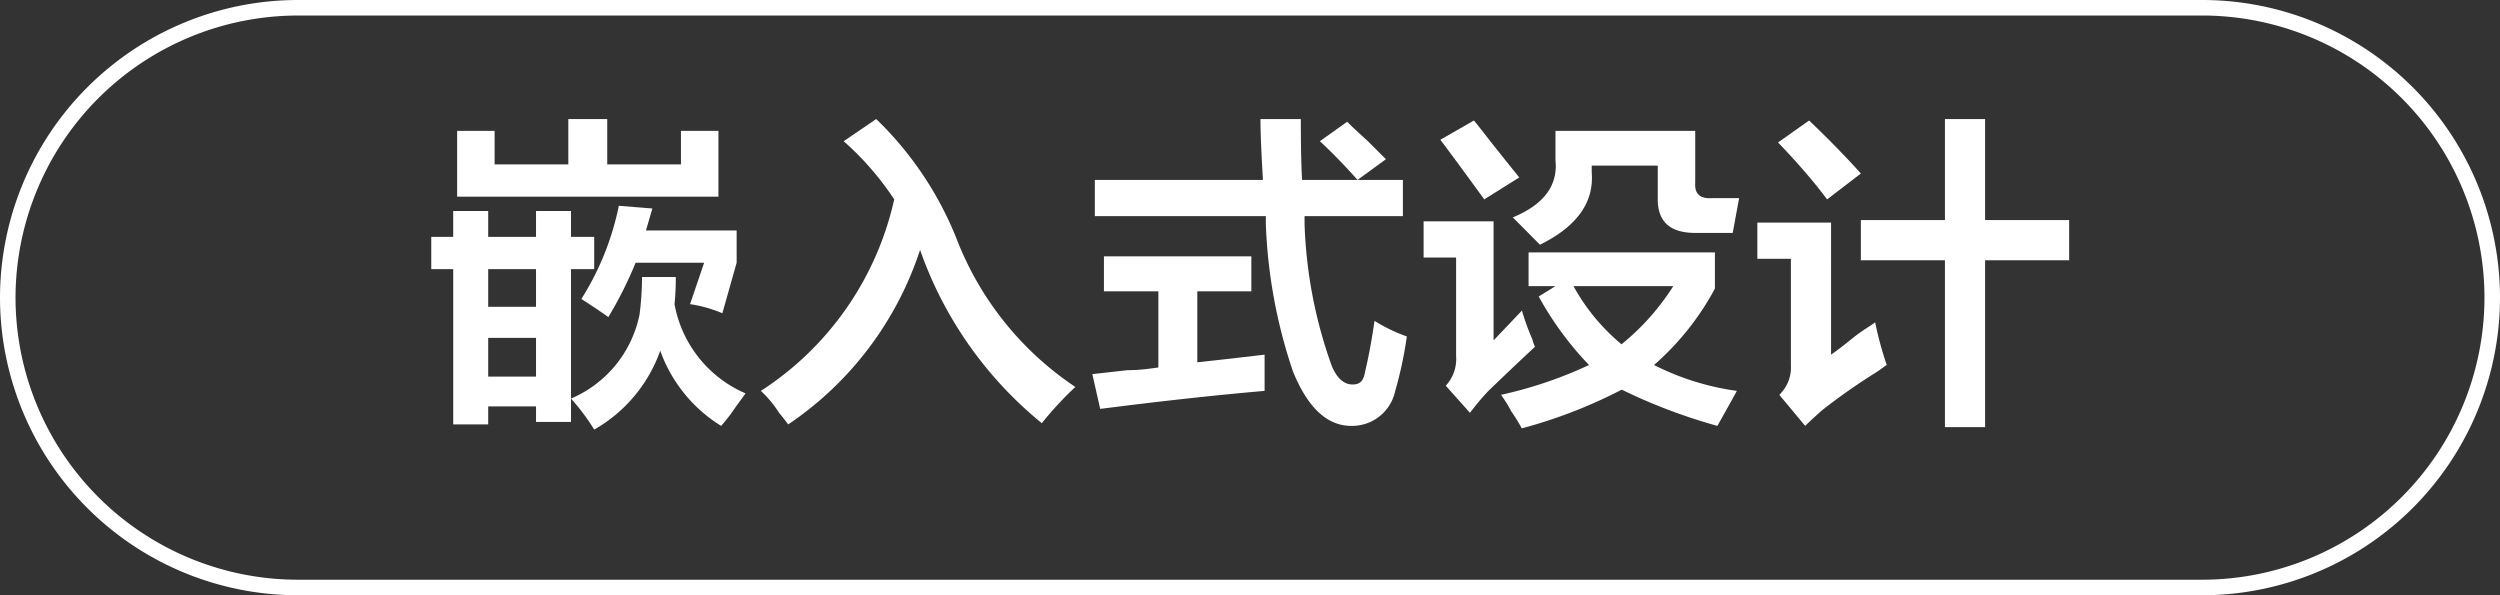
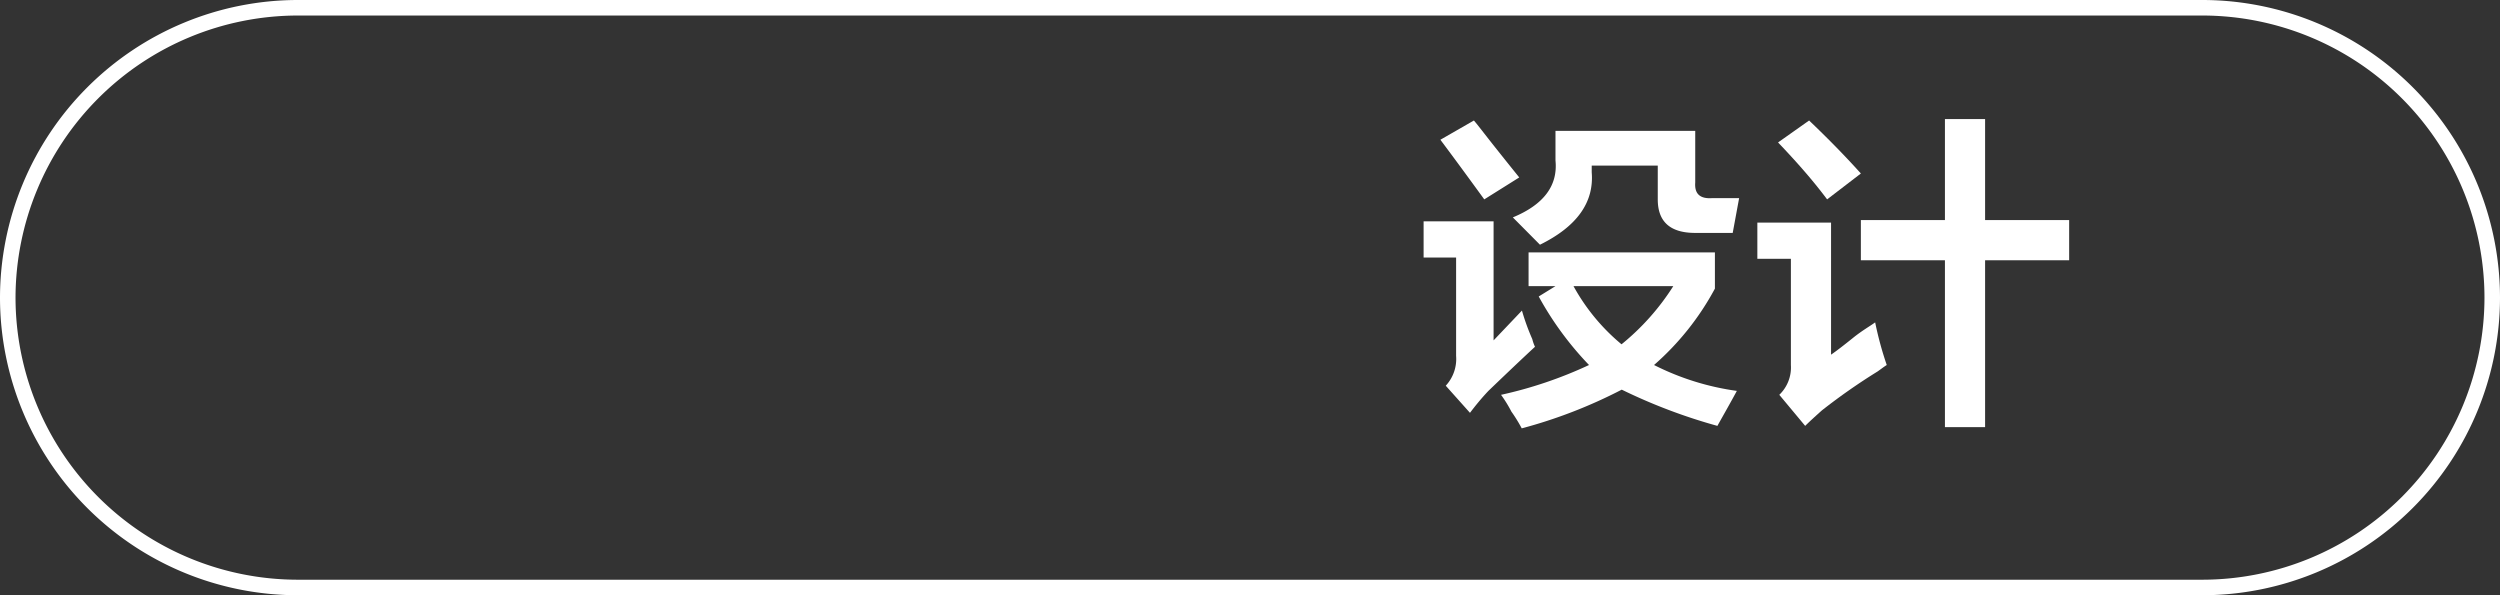
<svg xmlns="http://www.w3.org/2000/svg" id="图层_1" data-name="图层 1" width="120.75" height="28.75" viewBox="0 0 120.75 28.75">
  <rect x="0" y="0" width="120.75" height="28.75" fill="#333333" stroke="none" />
  <defs>
    <style>.cls-1{fill:#fff;}</style>
  </defs>
-   <path class="cls-1" d="M-241,441.87v-1.56h1.06v-1.25h1.69v1.25h2.31v-1.25h1.69v1.25h1.12v1.56h-1.12v6.25a5.62,5.62,0,0,0,3.31-4.06,14.22,14.22,0,0,0,.12-1.81h1.63a12.43,12.43,0,0,1-.06,1.31,5.82,5.82,0,0,0,3.43,4.31l-.5.69a8,8,0,0,1-.68.88,7.06,7.06,0,0,1-2.94-3.63,7.13,7.13,0,0,1-3.19,3.81,10.47,10.47,0,0,0-1.12-1.5v1.13h-1.69v-.75h-2.31v.87h-1.69v-7.5Zm1.25-3.5v-3.18h1.81v1.62h3.56v-2.19h1.88v2.19h3.56v-1.62h1.81v3.18Zm1.5,3.5v1.82h2.31v-1.82Zm0,3.32v1.87h2.31v-1.87Zm5.81-1c-.42-.3-.86-.59-1.31-.88a13.43,13.43,0,0,0,1.81-4.5l1.62.13-.31,1.06h4.38v1.56l-.69,2.44a6.47,6.47,0,0,0-1.56-.44l.68-2h-3.31A19,19,0,0,1-232.45,444.19Z" transform="translate(261.83 -428.87)" />
-   <path class="cls-1" d="M-211.51,449.31a18.8,18.8,0,0,1-5.88-8.37,16.26,16.26,0,0,1-6.37,8.43c-.09-.12-.23-.31-.44-.56a5.41,5.41,0,0,0-.88-1.06,14.84,14.84,0,0,0,6.44-9.25,14.09,14.09,0,0,0-2.44-2.81l1.57-1.07a16.53,16.53,0,0,1,3.87,5.75,15.18,15.18,0,0,0,5.75,7.19A16.41,16.41,0,0,0-211.51,449.31Z" transform="translate(261.83 -428.87)" />
-   <path class="cls-1" d="M-208.51,442.94v-1.69h7.12v1.69H-204v3.43l1.62-.18,1.63-.19v1.75q-3.57.31-7.94.87l-.38-1.68,1.69-.19c.67,0,1.17-.09,1.5-.13v-3.68Zm-.44-3.63v-1.75h8.12q-.12-2-.12-2.94H-199q0,1.88.06,2.94h4.87v1.75h-4.75v.38a22.36,22.36,0,0,0,1.32,6.87c.25.58.58.88,1,.88s.54-.23.62-.69c.17-.71.31-1.5.44-2.38a8.06,8.06,0,0,0,1.56.75,19,19,0,0,1-.56,2.63,2.13,2.13,0,0,1-2.13,1.69c-1.16,0-2.1-.88-2.81-2.63a24.94,24.94,0,0,1-1.31-7.12v-.38Zm12.69-1.75c-.67-.75-1.28-1.37-1.82-1.87l1.32-.94c.2.21.54.52,1,.94l.87.87Z" transform="translate(261.83 -428.87)" />
  <path class="cls-1" d="M-190.83,448.81-192,447.5a1.9,1.9,0,0,0,.5-1.44v-4.75h-1.57v-1.75h3.38v5.75l1.37-1.44a10.77,10.77,0,0,0,.5,1.38,1.9,1.9,0,0,0,.13.37q-.75.69-2.25,2.13C-190.29,448.12-190.58,448.48-190.83,448.81Zm.69-10.31c-.67-.92-1.37-1.88-2.12-2.88l1.62-.93c.17.2.4.5.69.87s.79,1,1.5,1.88Zm1.81,11.06a7.32,7.32,0,0,0-.5-.81,6.16,6.16,0,0,0-.5-.81,20.28,20.28,0,0,0,4.25-1.44,15.51,15.51,0,0,1-2.43-3.31l.81-.5H-188v-1.63h9v1.75a13.16,13.16,0,0,1-2.94,3.69,12.65,12.65,0,0,0,4,1.25c-.29.54-.61,1.1-.94,1.69a26.7,26.7,0,0,1-4.62-1.75A23.79,23.79,0,0,1-188.33,449.56Zm.88-8.87-1.31-1.32c1.5-.62,2.18-1.54,2.06-2.75v-1.43h6.75v2.5q-.06.81.81.75h1.31l-.31,1.68h-1.81c-1.21,0-1.81-.54-1.81-1.62v-1.63h-3.19v.32Q-184.77,439.37-187.45,440.69Zm1.62,2a9.72,9.72,0,0,0,2.32,2.81,11.63,11.63,0,0,0,2.5-2.81Z" transform="translate(261.83 -428.87)" />
  <path class="cls-1" d="M-174.64,449.44l-1.25-1.5a1.83,1.83,0,0,0,.56-1.44v-5.13h-1.62v-1.75h3.56V446c.25-.17.6-.44,1.06-.81s.86-.59,1.07-.75a16.59,16.59,0,0,0,.56,2.06c-.13.08-.27.19-.44.31a29.59,29.59,0,0,0-2.69,1.88Q-174.38,449.18-174.64,449.44Zm1.06-10.94c-.75-1-1.54-1.88-2.37-2.75l1.5-1.06c.87.83,1.71,1.68,2.5,2.56Zm1.63,2.94V439.5h4.06v-4.88h1.94v4.88h4.06v1.94h-4.06v8.06h-1.94v-8.06Z" transform="translate(261.83 -428.87)" />
  <path class="cls-1" d="M-155.45,457.62h-92a14.39,14.39,0,0,1-14.38-14.37,14.4,14.4,0,0,1,14.38-14.38h92a14.39,14.39,0,0,1,14.37,14.38A14.39,14.39,0,0,1-155.45,457.62Zm-92-28a13.65,13.65,0,0,0-13.63,13.63,13.64,13.64,0,0,0,13.63,13.62h92a13.64,13.64,0,0,0,13.62-13.62,13.64,13.64,0,0,0-13.62-13.63Z" transform="translate(261.83 -428.87)" />
</svg>